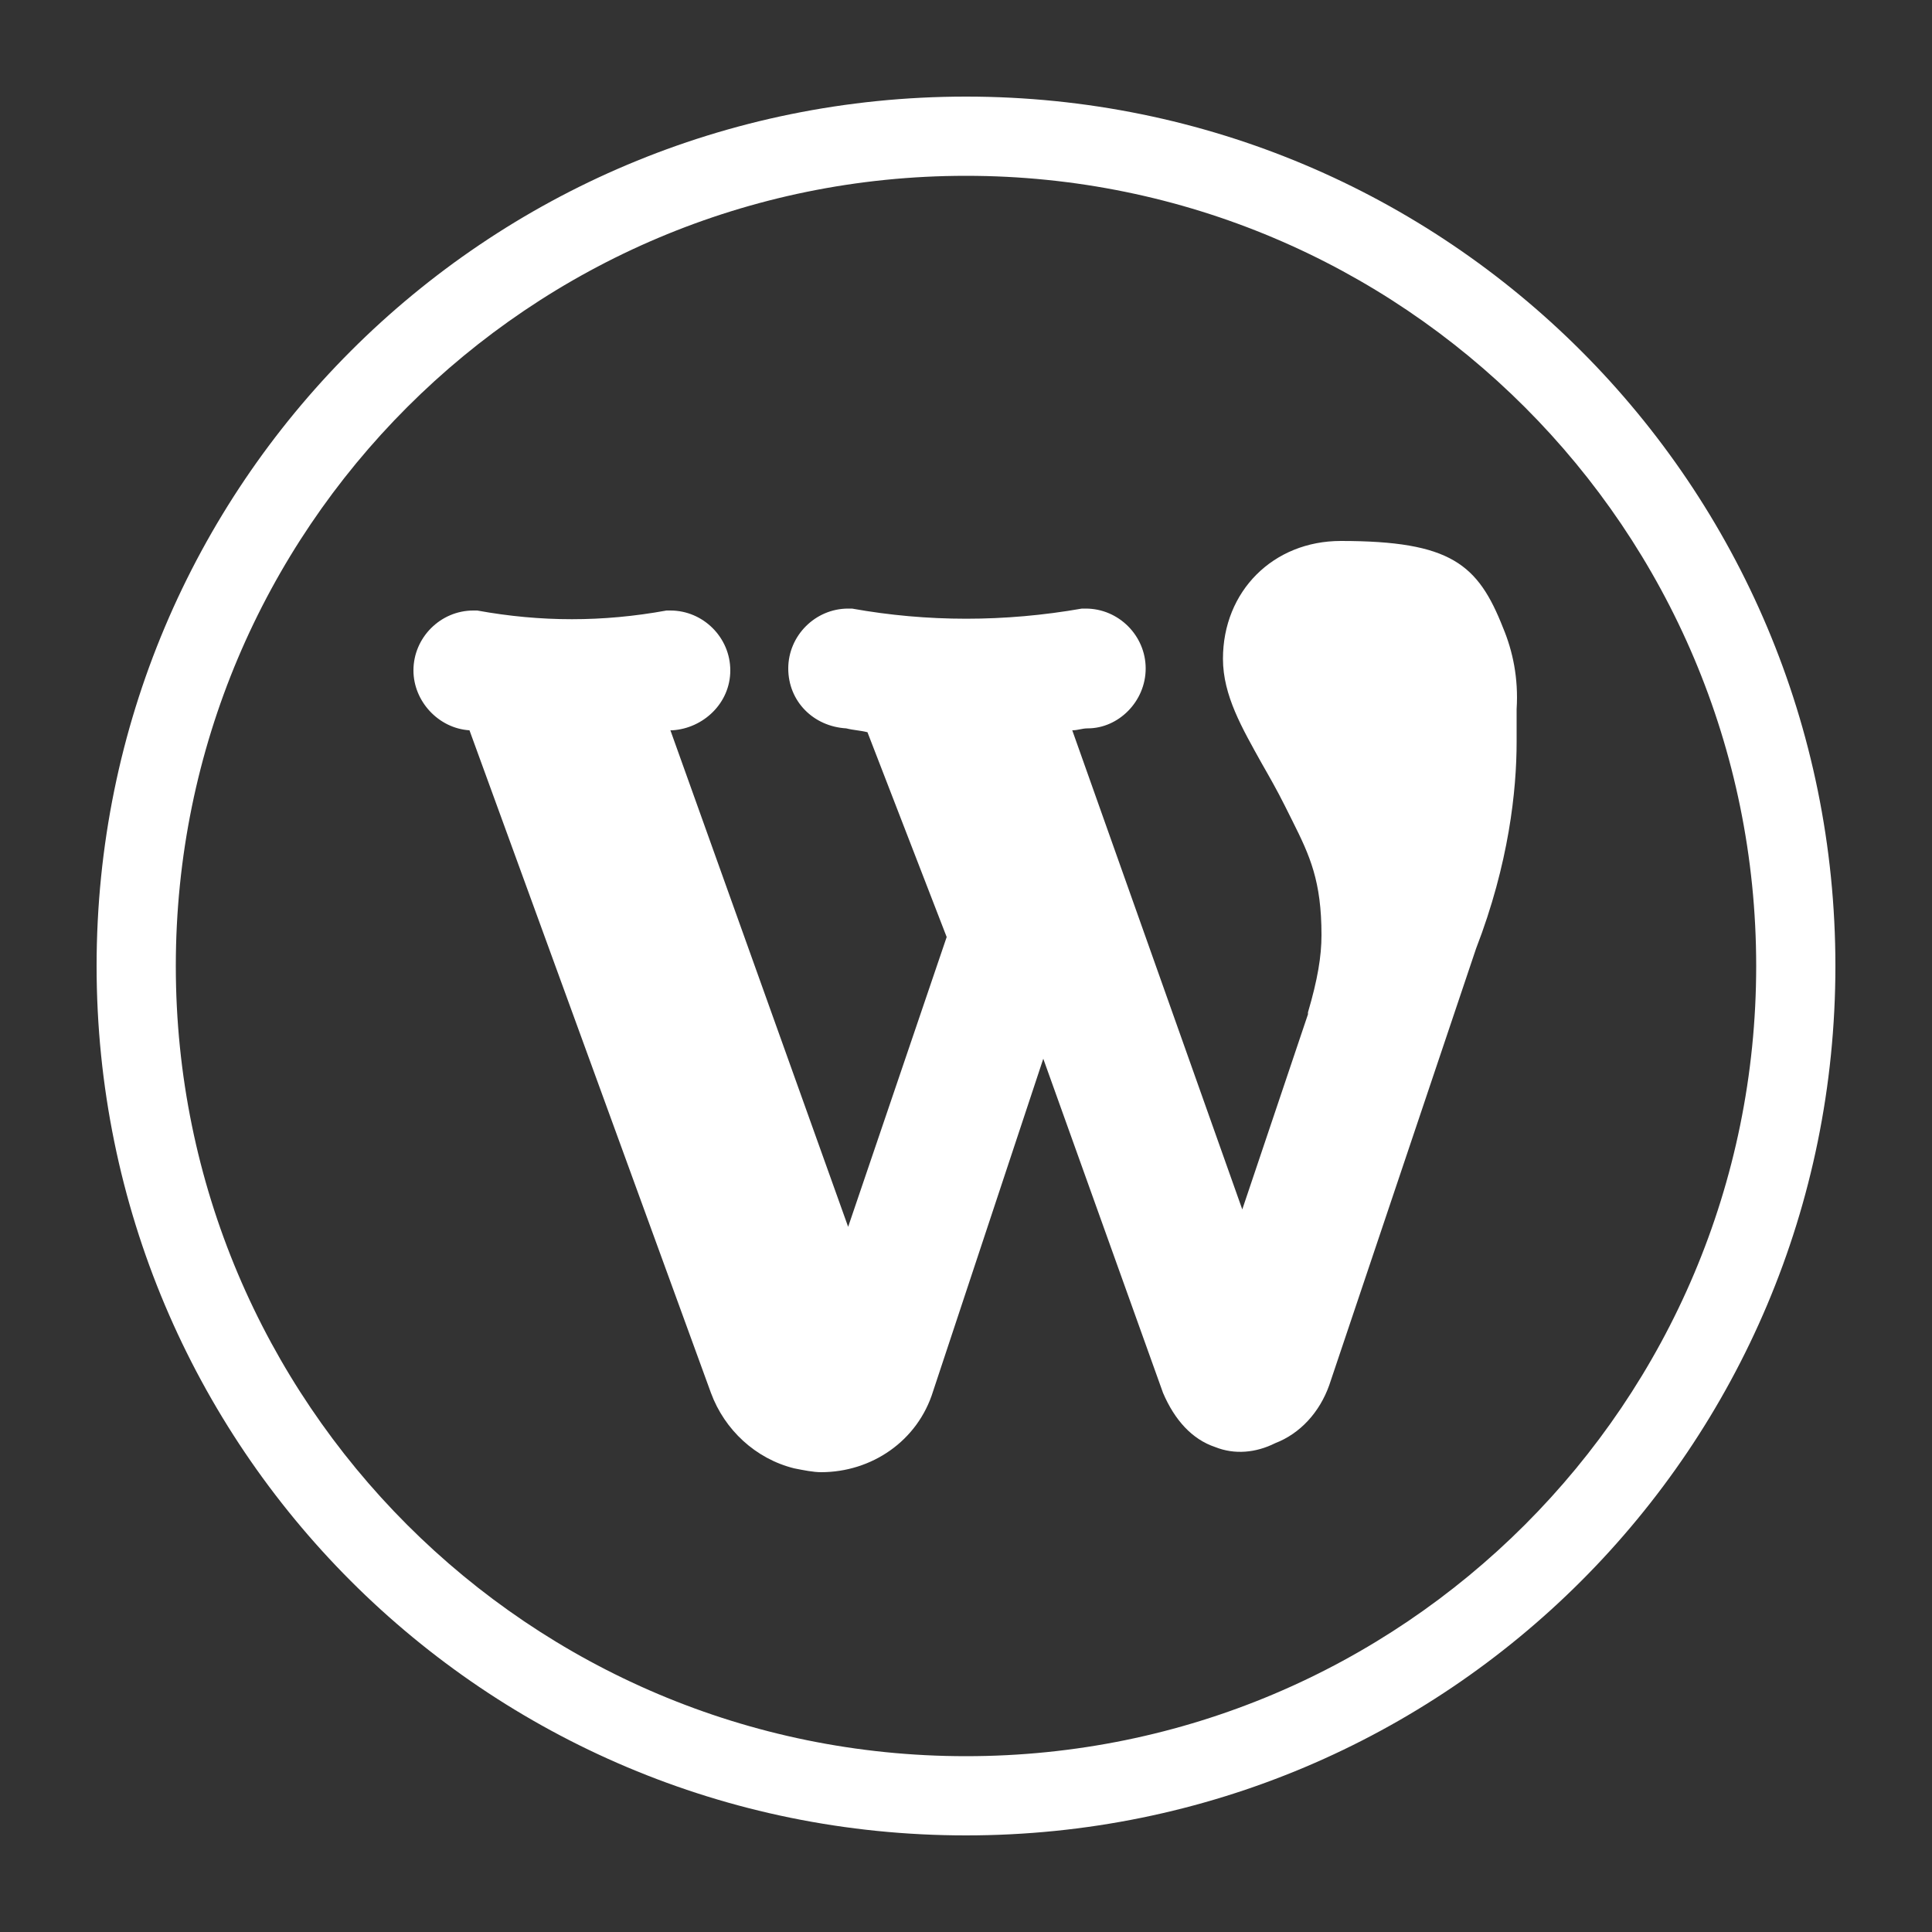
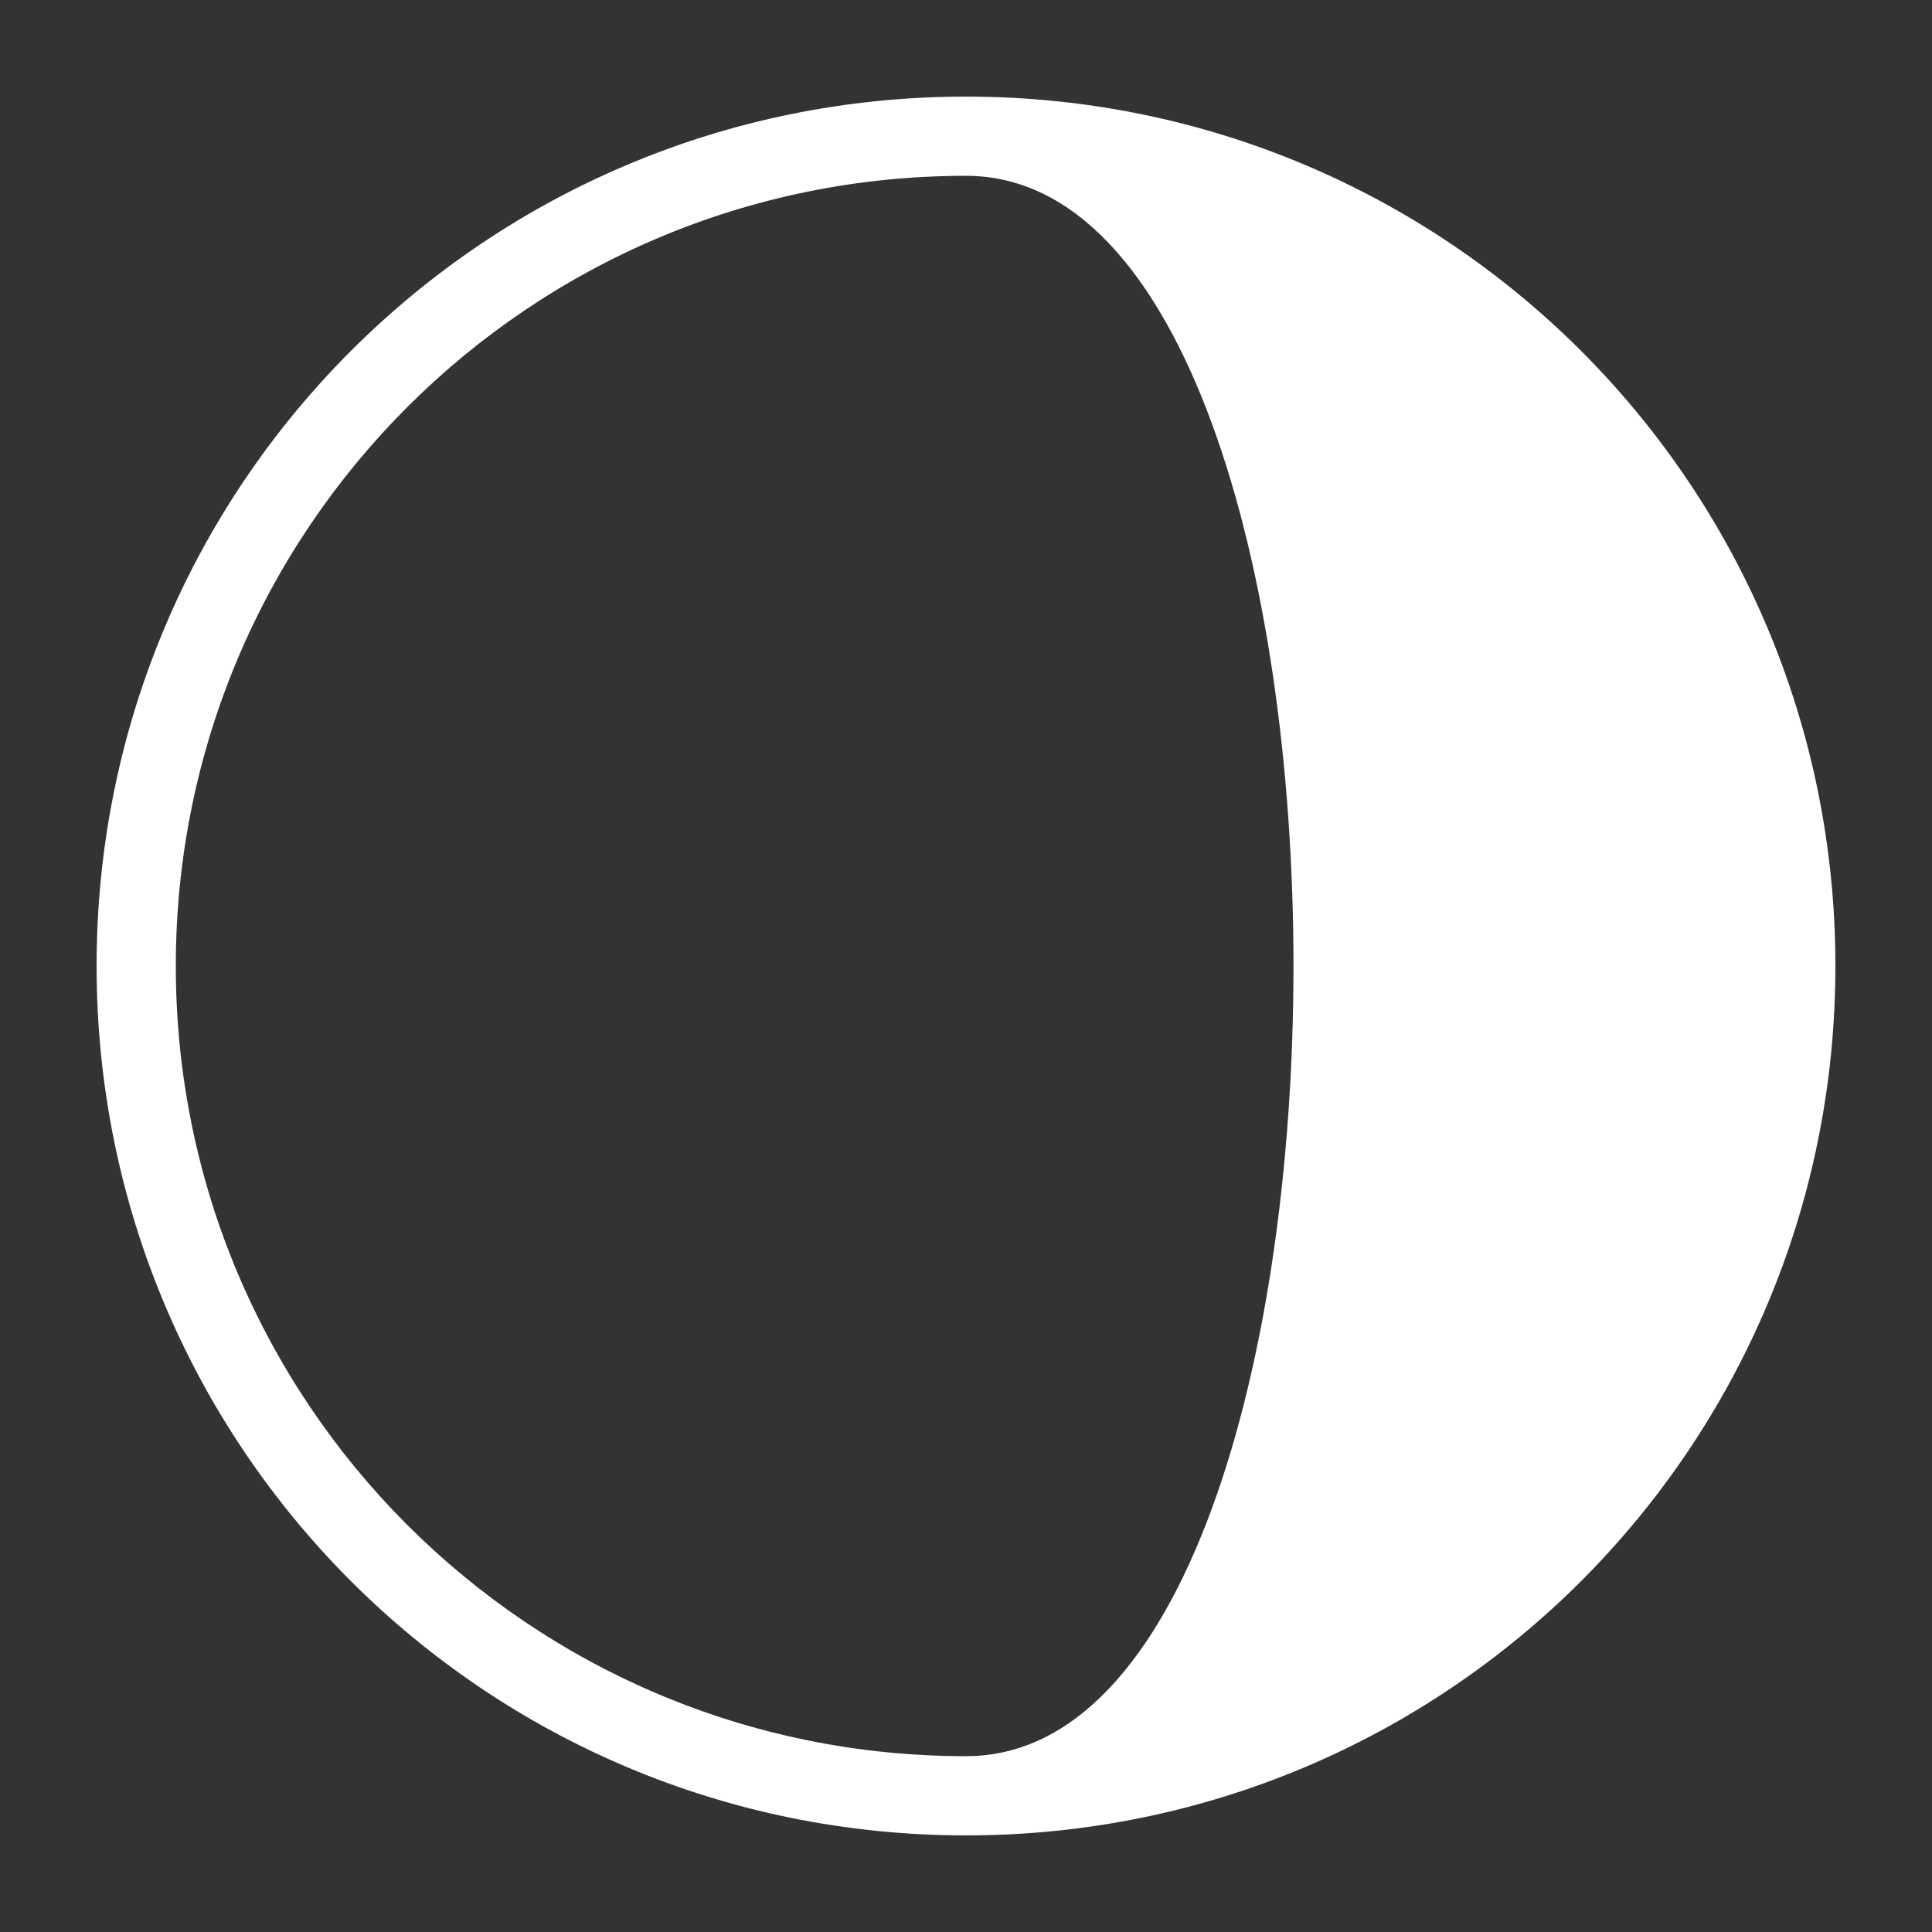
<svg xmlns="http://www.w3.org/2000/svg" version="1.1" id="Слой_1" x="0px" y="0px" viewBox="0 0 100 100" style="enable-background:new 0 0 100 100;" xml:space="preserve">
  <rect x="0" y="0" width="100" height="100" fill="#333333" stroke="none" />
  <g>
    <g>
-       <path style="fill:#FFFFFF;" d="M95,50C95,25.1,74.9,5,50,5S5,25.1,5,50s20.1,45,45,45S95,74.9,95,50z M9.1,50C9.1,27.4,27.4,9.1,50,9.1    S90.9,27.4,90.9,50S72.6,90.9,50,90.9S9.1,72.6,9.1,50z" />
+       <path style="fill:#FFFFFF;" d="M95,50C95,25.1,74.9,5,50,5S5,25.1,5,50s20.1,45,45,45S95,74.9,95,50z M9.1,50C9.1,27.4,27.4,9.1,50,9.1    S72.6,90.9,50,90.9S9.1,72.6,9.1,50z" />
    </g>
  </g>
  <g>
    <g>
-       <path style="fill:#FFFFFF;" d="M77.8,32.5c-1.3-3.3-2.7-4.5-8.4-4.5c-3.5,0-6.1,2.6-6.1,6.1c0,1.9,1,3.6,2,5.4c0.4,0.7,0.8,1.4,1.2,2.2    l0.4,0.8c0.9,1.8,1.5,3.1,1.5,5.9c0,1.1-0.2,2.3-0.7,4c0,0,0,0.1,0,0.1l-3.4,10.1l-8.8-24.8c0.3,0,0.5-0.1,0.8-0.1    c1.6,0,3-1.4,3-3.1c0-1.7-1.4-3.1-3.1-3.1c-0.1,0-0.1,0-0.2,0c-4,0.7-8,0.7-11.9,0c-0.1,0-0.1,0-0.2,0c-1.7,0-3.1,1.4-3.1,3.1    c0,1.7,1.3,3,3,3.1c0.4,0.1,0.7,0.1,1.1,0.2l4.1,10.6l-5.1,15l-9.2-25.7c0,0,0.1,0,0.1,0c1.6-0.1,3-1.4,3-3.1    c0-1.7-1.4-3.1-3.1-3.1c-0.1,0-0.1,0-0.2,0c-3.3,0.6-6.5,0.6-9.8,0c-0.1,0-0.1,0-0.2,0c-1.7,0-3.1,1.4-3.1,3.1    c0,1.6,1.3,3,2.9,3.1l12.5,34.3c0.7,1.9,2.3,3.4,4.3,3.9c0.5,0.1,1,0.2,1.4,0.2c2.6,0,5-1.6,5.8-4.2l5.7-17.2l6.2,17.3    c0.6,1.4,1.5,2.4,2.7,2.8c1,0.4,2.1,0.3,3.1-0.2c1.3-0.5,2.3-1.6,2.8-3l7.6-22.6c1.7-4.4,2.1-8.2,2.1-10.7v-1.7    C78.6,35.1,78.3,33.7,77.8,32.5z" />
-     </g>
+       </g>
  </g>
</svg>